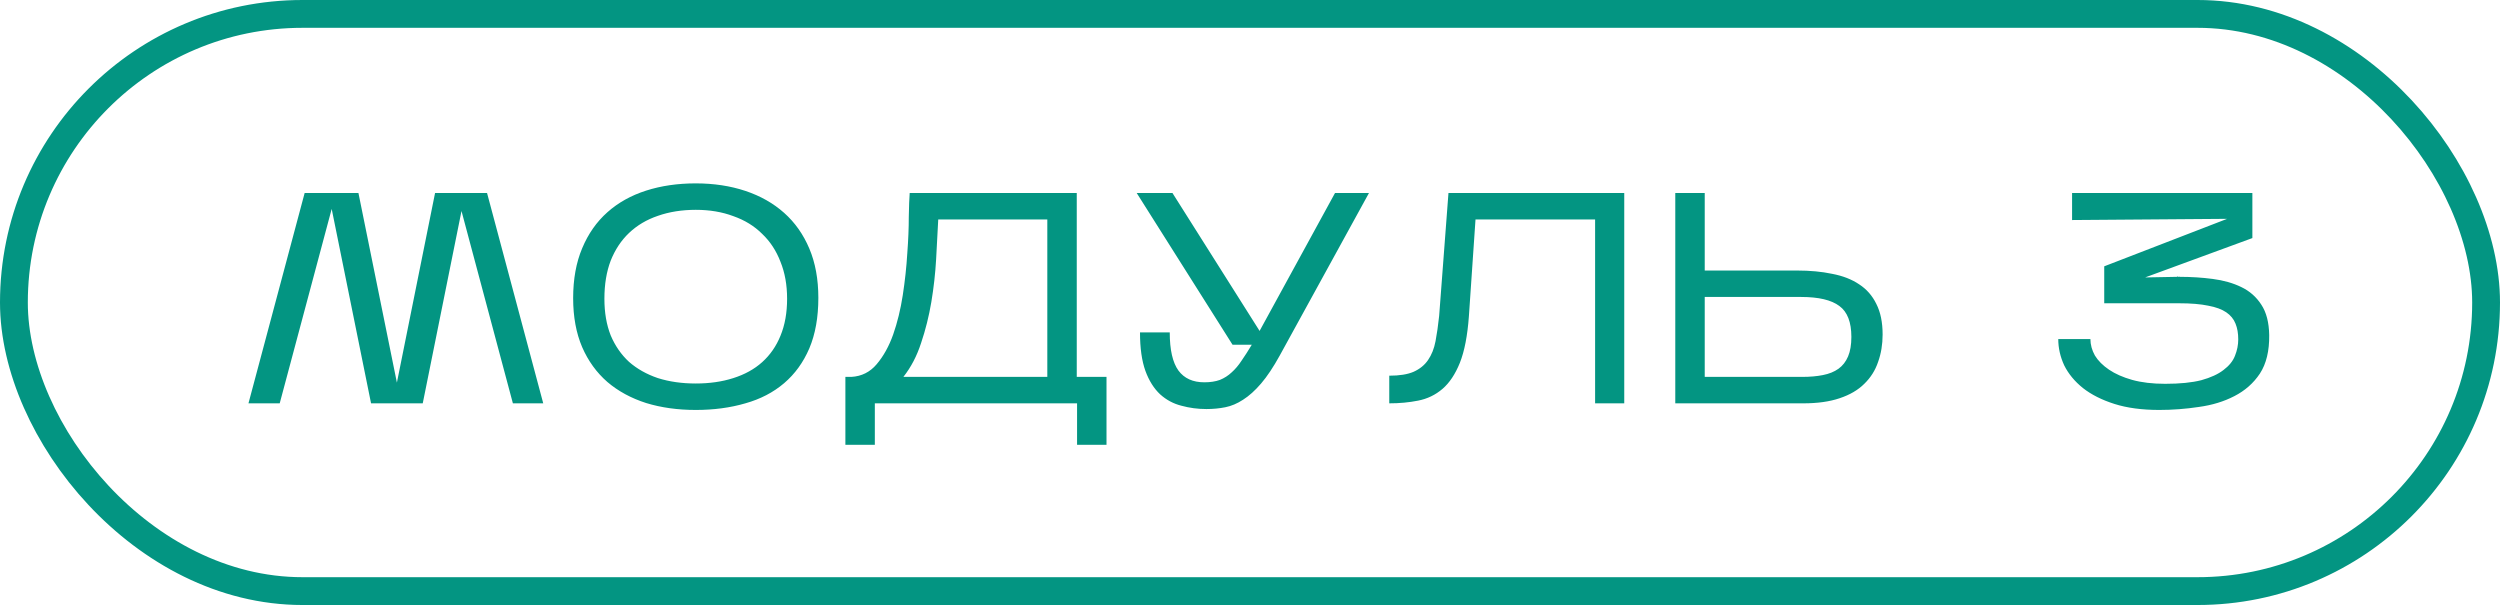
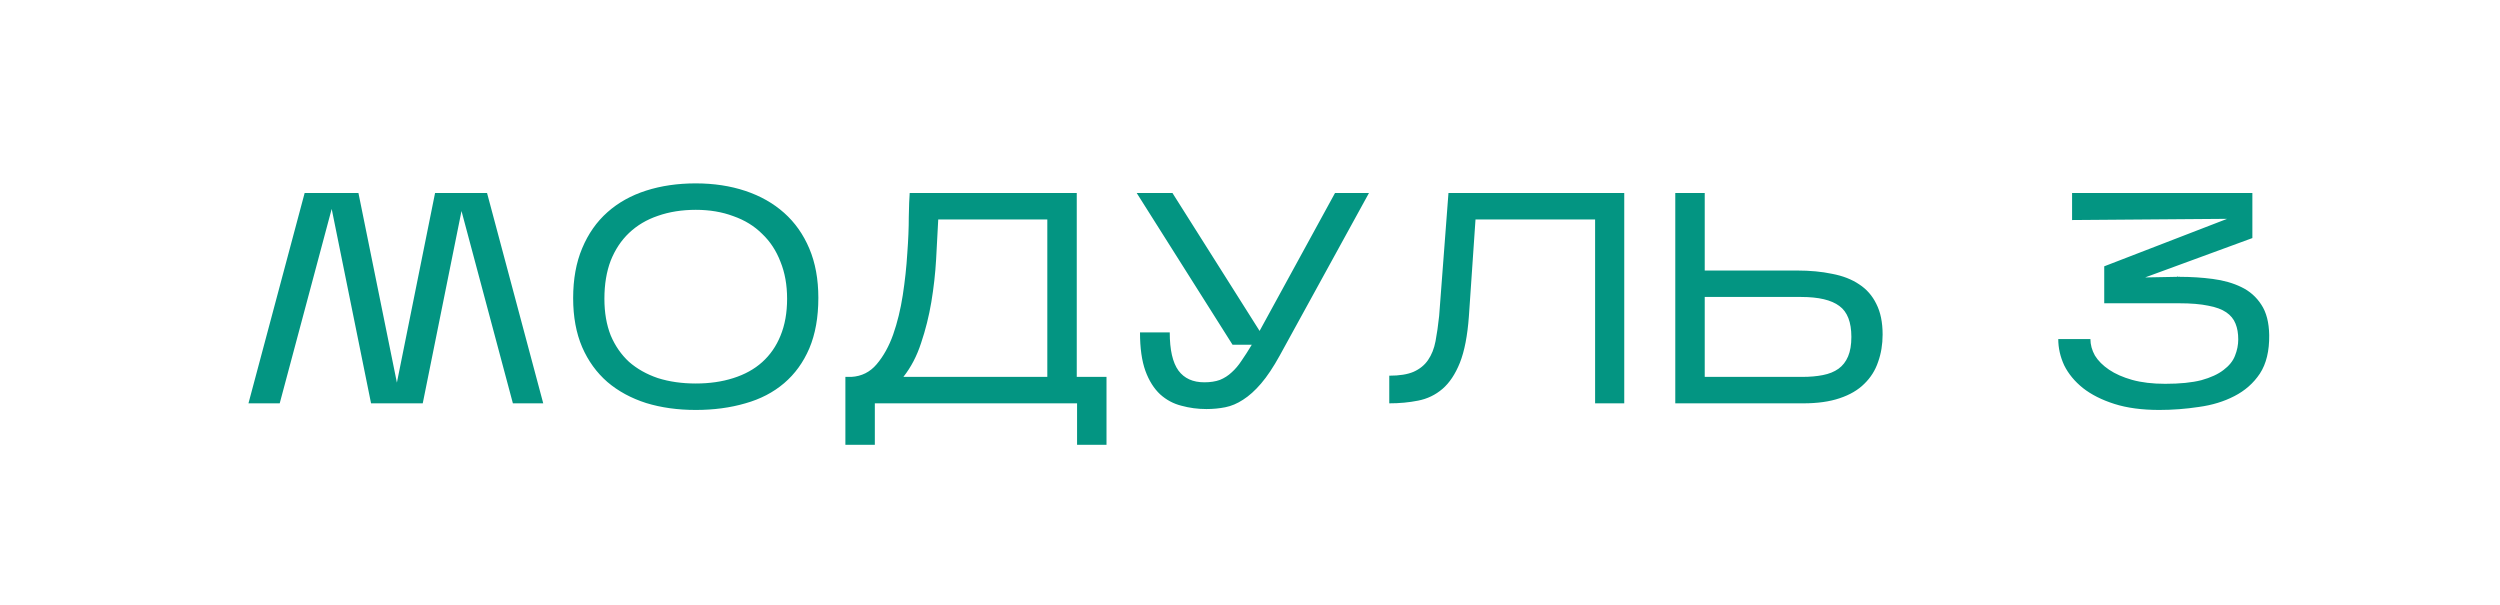
<svg xmlns="http://www.w3.org/2000/svg" width="719" height="174" viewBox="0 0 719 174" fill="none">
-   <path d="M95.395 60.086L80.445 116H71.457L87.617 55.506H103.087L114.148 110.037L125.124 55.506H140.075L156.235 116H147.507L132.729 60.691L121.581 116H106.716L95.395 60.086ZM235.357 85.666C235.357 91.255 234.493 96.094 232.764 100.185C231.036 104.218 228.616 107.56 225.505 110.21C222.394 112.86 218.678 114.79 214.357 116C210.036 117.267 205.283 117.901 200.097 117.901C194.912 117.901 190.159 117.239 185.838 115.914C181.517 114.531 177.801 112.514 174.69 109.864C171.579 107.156 169.159 103.815 167.431 99.839C165.702 95.806 164.838 91.111 164.838 85.753C164.838 80.28 165.702 75.498 167.431 71.407C169.159 67.259 171.579 63.802 174.69 61.037C177.801 58.271 181.517 56.197 185.838 54.815C190.159 53.432 194.912 52.74 200.097 52.74C205.283 52.74 210.036 53.461 214.357 54.901C218.678 56.341 222.394 58.444 225.505 61.21C228.616 63.975 231.036 67.403 232.764 71.494C234.493 75.584 235.357 80.308 235.357 85.666ZM173.826 85.926C173.826 89.901 174.431 93.415 175.64 96.469C176.908 99.465 178.665 102 180.912 104.074C183.217 106.09 185.982 107.646 189.208 108.741C192.492 109.778 196.122 110.296 200.097 110.296C204.073 110.296 207.674 109.778 210.9 108.741C214.184 107.704 216.949 106.177 219.196 104.16C221.501 102.086 223.258 99.551 224.468 96.555C225.735 93.502 226.369 89.959 226.369 85.926C226.369 81.95 225.735 78.407 224.468 75.296C223.258 72.127 221.501 69.448 219.196 67.259C216.949 65.012 214.184 63.312 210.9 62.16C207.674 60.95 204.073 60.345 200.097 60.345C196.122 60.345 192.492 60.922 189.208 62.074C185.982 63.168 183.217 64.81 180.912 67C178.665 69.131 176.908 71.782 175.64 74.95C174.431 78.119 173.826 81.778 173.826 85.926ZM251.602 116V127.926H243.133V108.395H244.861C247.799 108.222 250.219 107.012 252.12 104.765C254.079 102.461 255.664 99.609 256.874 96.21C258.083 92.753 259.005 88.979 259.639 84.889C260.273 80.74 260.705 76.736 260.935 72.876C261.223 69.016 261.367 65.531 261.367 62.419C261.425 59.251 261.511 56.946 261.627 55.506H309.676V108.395H318.232V127.926H309.763V116H251.602ZM269.837 63.111C269.664 66.568 269.462 70.37 269.232 74.518C269.001 78.609 268.54 82.728 267.849 86.876C267.158 90.967 266.178 94.885 264.911 98.629C263.701 102.374 262.001 105.63 259.812 108.395H301.207V63.111H269.837ZM368.049 102.259C366.205 105.601 364.419 108.28 362.691 110.296C360.963 112.313 359.234 113.868 357.506 114.963C355.835 116.058 354.135 116.778 352.407 117.123C350.679 117.469 348.864 117.642 346.963 117.642C344.485 117.642 342.094 117.325 339.79 116.691C337.485 116.115 335.44 115.021 333.654 113.407C331.868 111.737 330.456 109.49 329.419 106.667C328.382 103.786 327.864 100.099 327.864 95.605H336.419C336.419 100.617 337.255 104.276 338.925 106.58C340.596 108.827 343.074 109.951 346.358 109.951C348.086 109.951 349.584 109.72 350.851 109.259C352.119 108.741 353.242 108.021 354.222 107.099C355.259 106.177 356.21 105.053 357.074 103.728C357.996 102.403 358.975 100.876 360.012 99.148H354.481L326.913 55.506H337.197L362.259 95.173L383.95 55.506H393.716L368.049 102.259ZM467.134 55.506V116H458.751V63.111H424.356L422.455 90.938C422.051 96.527 421.187 100.992 419.862 104.333C418.537 107.617 416.866 110.123 414.85 111.852C412.833 113.58 410.5 114.704 407.85 115.222C405.257 115.741 402.492 116 399.553 116V108.049C402.492 108.049 404.825 107.675 406.553 106.926C408.339 106.119 409.722 104.996 410.702 103.555C411.739 102.058 412.459 100.243 412.862 98.111C413.265 95.979 413.611 93.559 413.899 90.852L416.578 55.506H467.134ZM541.441 96.21C541.441 99.033 541.009 101.654 540.145 104.074C539.338 106.494 538.013 108.597 536.17 110.383C534.384 112.169 532.021 113.551 529.083 114.531C526.203 115.51 522.717 116 518.626 116H481.811V55.506H490.28V77.802H516.811C520.556 77.802 523.927 78.119 526.923 78.753C529.976 79.329 532.569 80.337 534.7 81.778C536.832 83.16 538.474 85.033 539.626 87.395C540.836 89.757 541.441 92.695 541.441 96.21ZM490.28 108.395H518.281C520.528 108.395 522.515 108.222 524.244 107.876C526.03 107.531 527.528 106.926 528.737 106.062C529.947 105.197 530.869 104.016 531.503 102.518C532.137 101.02 532.454 99.148 532.454 96.901C532.454 92.638 531.301 89.671 528.997 88C526.692 86.271 523.034 85.407 518.021 85.407H490.28V108.395ZM652.622 96.383C652.679 100.934 651.786 104.621 649.943 107.444C648.099 110.21 645.65 112.37 642.597 113.926C639.601 115.481 636.202 116.519 632.399 117.037C628.597 117.613 624.794 117.901 620.992 117.901C616.037 117.901 611.745 117.325 608.115 116.173C604.486 115.021 601.461 113.494 599.041 111.593C596.679 109.691 594.893 107.531 593.683 105.111C592.531 102.634 591.955 100.099 591.955 97.506H601.202C601.202 99.119 601.634 100.704 602.498 102.259C603.42 103.757 604.774 105.111 606.56 106.321C608.346 107.531 610.564 108.51 613.214 109.259C615.922 110.008 619.091 110.383 622.72 110.383C626.926 110.383 630.383 110.037 633.091 109.346C635.798 108.597 637.93 107.617 639.486 106.407C641.099 105.197 642.194 103.844 642.77 102.346C643.403 100.79 643.72 99.206 643.72 97.593C643.72 95.864 643.461 94.366 642.943 93.099C642.424 91.773 641.531 90.679 640.264 89.815C638.996 88.951 637.268 88.317 635.078 87.913C632.889 87.453 630.095 87.222 626.696 87.222H605.177V76.592L640.523 62.938L595.93 63.284V55.506H647.782V68.469L616.93 79.79L626.091 79.617V79.531H626.263L626.523 79.617H626.696L626.868 79.531V79.617C630.152 79.617 633.321 79.819 636.375 80.222C639.486 80.625 642.222 81.403 644.585 82.555C647.004 83.708 648.934 85.407 650.375 87.654C651.815 89.844 652.564 92.753 652.622 96.383Z" fill="#039582" />
-   <rect x="4" y="4" width="711" height="166" rx="83" stroke="#039582" stroke-width="8" />
+   <path d="M95.395 60.086L80.445 116H71.457L87.617 55.506H103.087L114.148 110.037L125.124 55.506H140.075L156.235 116H147.507L132.729 60.691L121.581 116H106.716L95.395 60.086ZM235.357 85.666C235.357 91.255 234.493 96.094 232.764 100.185C231.036 104.218 228.616 107.56 225.505 110.21C222.394 112.86 218.678 114.79 214.357 116C210.036 117.267 205.283 117.901 200.097 117.901C194.912 117.901 190.159 117.239 185.838 115.914C181.517 114.531 177.801 112.514 174.69 109.864C171.579 107.156 169.159 103.815 167.431 99.839C165.702 95.806 164.838 91.111 164.838 85.753C164.838 80.28 165.702 75.498 167.431 71.407C169.159 67.259 171.579 63.802 174.69 61.037C177.801 58.271 181.517 56.197 185.838 54.815C190.159 53.432 194.912 52.74 200.097 52.74C205.283 52.74 210.036 53.461 214.357 54.901C218.678 56.341 222.394 58.444 225.505 61.21C228.616 63.975 231.036 67.403 232.764 71.494C234.493 75.584 235.357 80.308 235.357 85.666ZM173.826 85.926C173.826 89.901 174.431 93.415 175.64 96.469C176.908 99.465 178.665 102 180.912 104.074C183.217 106.09 185.982 107.646 189.208 108.741C192.492 109.778 196.122 110.296 200.097 110.296C204.073 110.296 207.674 109.778 210.9 108.741C214.184 107.704 216.949 106.177 219.196 104.16C221.501 102.086 223.258 99.551 224.468 96.555C225.735 93.502 226.369 89.959 226.369 85.926C226.369 81.95 225.735 78.407 224.468 75.296C223.258 72.127 221.501 69.448 219.196 67.259C216.949 65.012 214.184 63.312 210.9 62.16C207.674 60.95 204.073 60.345 200.097 60.345C196.122 60.345 192.492 60.922 189.208 62.074C185.982 63.168 183.217 64.81 180.912 67C178.665 69.131 176.908 71.782 175.64 74.95C174.431 78.119 173.826 81.778 173.826 85.926ZM251.602 116V127.926H243.133V108.395H244.861C247.799 108.222 250.219 107.012 252.12 104.765C254.079 102.461 255.664 99.609 256.874 96.21C258.083 92.753 259.005 88.979 259.639 84.889C260.273 80.74 260.705 76.736 260.935 72.876C261.223 69.016 261.367 65.531 261.367 62.419C261.425 59.251 261.511 56.946 261.627 55.506H309.676V108.395H318.232V127.926H309.763V116H251.602ZM269.837 63.111C269.664 66.568 269.462 70.37 269.232 74.518C269.001 78.609 268.54 82.728 267.849 86.876C267.158 90.967 266.178 94.885 264.911 98.629C263.701 102.374 262.001 105.63 259.812 108.395H301.207V63.111H269.837M368.049 102.259C366.205 105.601 364.419 108.28 362.691 110.296C360.963 112.313 359.234 113.868 357.506 114.963C355.835 116.058 354.135 116.778 352.407 117.123C350.679 117.469 348.864 117.642 346.963 117.642C344.485 117.642 342.094 117.325 339.79 116.691C337.485 116.115 335.44 115.021 333.654 113.407C331.868 111.737 330.456 109.49 329.419 106.667C328.382 103.786 327.864 100.099 327.864 95.605H336.419C336.419 100.617 337.255 104.276 338.925 106.58C340.596 108.827 343.074 109.951 346.358 109.951C348.086 109.951 349.584 109.72 350.851 109.259C352.119 108.741 353.242 108.021 354.222 107.099C355.259 106.177 356.21 105.053 357.074 103.728C357.996 102.403 358.975 100.876 360.012 99.148H354.481L326.913 55.506H337.197L362.259 95.173L383.95 55.506H393.716L368.049 102.259ZM467.134 55.506V116H458.751V63.111H424.356L422.455 90.938C422.051 96.527 421.187 100.992 419.862 104.333C418.537 107.617 416.866 110.123 414.85 111.852C412.833 113.58 410.5 114.704 407.85 115.222C405.257 115.741 402.492 116 399.553 116V108.049C402.492 108.049 404.825 107.675 406.553 106.926C408.339 106.119 409.722 104.996 410.702 103.555C411.739 102.058 412.459 100.243 412.862 98.111C413.265 95.979 413.611 93.559 413.899 90.852L416.578 55.506H467.134ZM541.441 96.21C541.441 99.033 541.009 101.654 540.145 104.074C539.338 106.494 538.013 108.597 536.17 110.383C534.384 112.169 532.021 113.551 529.083 114.531C526.203 115.51 522.717 116 518.626 116H481.811V55.506H490.28V77.802H516.811C520.556 77.802 523.927 78.119 526.923 78.753C529.976 79.329 532.569 80.337 534.7 81.778C536.832 83.16 538.474 85.033 539.626 87.395C540.836 89.757 541.441 92.695 541.441 96.21ZM490.28 108.395H518.281C520.528 108.395 522.515 108.222 524.244 107.876C526.03 107.531 527.528 106.926 528.737 106.062C529.947 105.197 530.869 104.016 531.503 102.518C532.137 101.02 532.454 99.148 532.454 96.901C532.454 92.638 531.301 89.671 528.997 88C526.692 86.271 523.034 85.407 518.021 85.407H490.28V108.395ZM652.622 96.383C652.679 100.934 651.786 104.621 649.943 107.444C648.099 110.21 645.65 112.37 642.597 113.926C639.601 115.481 636.202 116.519 632.399 117.037C628.597 117.613 624.794 117.901 620.992 117.901C616.037 117.901 611.745 117.325 608.115 116.173C604.486 115.021 601.461 113.494 599.041 111.593C596.679 109.691 594.893 107.531 593.683 105.111C592.531 102.634 591.955 100.099 591.955 97.506H601.202C601.202 99.119 601.634 100.704 602.498 102.259C603.42 103.757 604.774 105.111 606.56 106.321C608.346 107.531 610.564 108.51 613.214 109.259C615.922 110.008 619.091 110.383 622.72 110.383C626.926 110.383 630.383 110.037 633.091 109.346C635.798 108.597 637.93 107.617 639.486 106.407C641.099 105.197 642.194 103.844 642.77 102.346C643.403 100.79 643.72 99.206 643.72 97.593C643.72 95.864 643.461 94.366 642.943 93.099C642.424 91.773 641.531 90.679 640.264 89.815C638.996 88.951 637.268 88.317 635.078 87.913C632.889 87.453 630.095 87.222 626.696 87.222H605.177V76.592L640.523 62.938L595.93 63.284V55.506H647.782V68.469L616.93 79.79L626.091 79.617V79.531H626.263L626.523 79.617H626.696L626.868 79.531V79.617C630.152 79.617 633.321 79.819 636.375 80.222C639.486 80.625 642.222 81.403 644.585 82.555C647.004 83.708 648.934 85.407 650.375 87.654C651.815 89.844 652.564 92.753 652.622 96.383Z" fill="#039582" />
</svg>